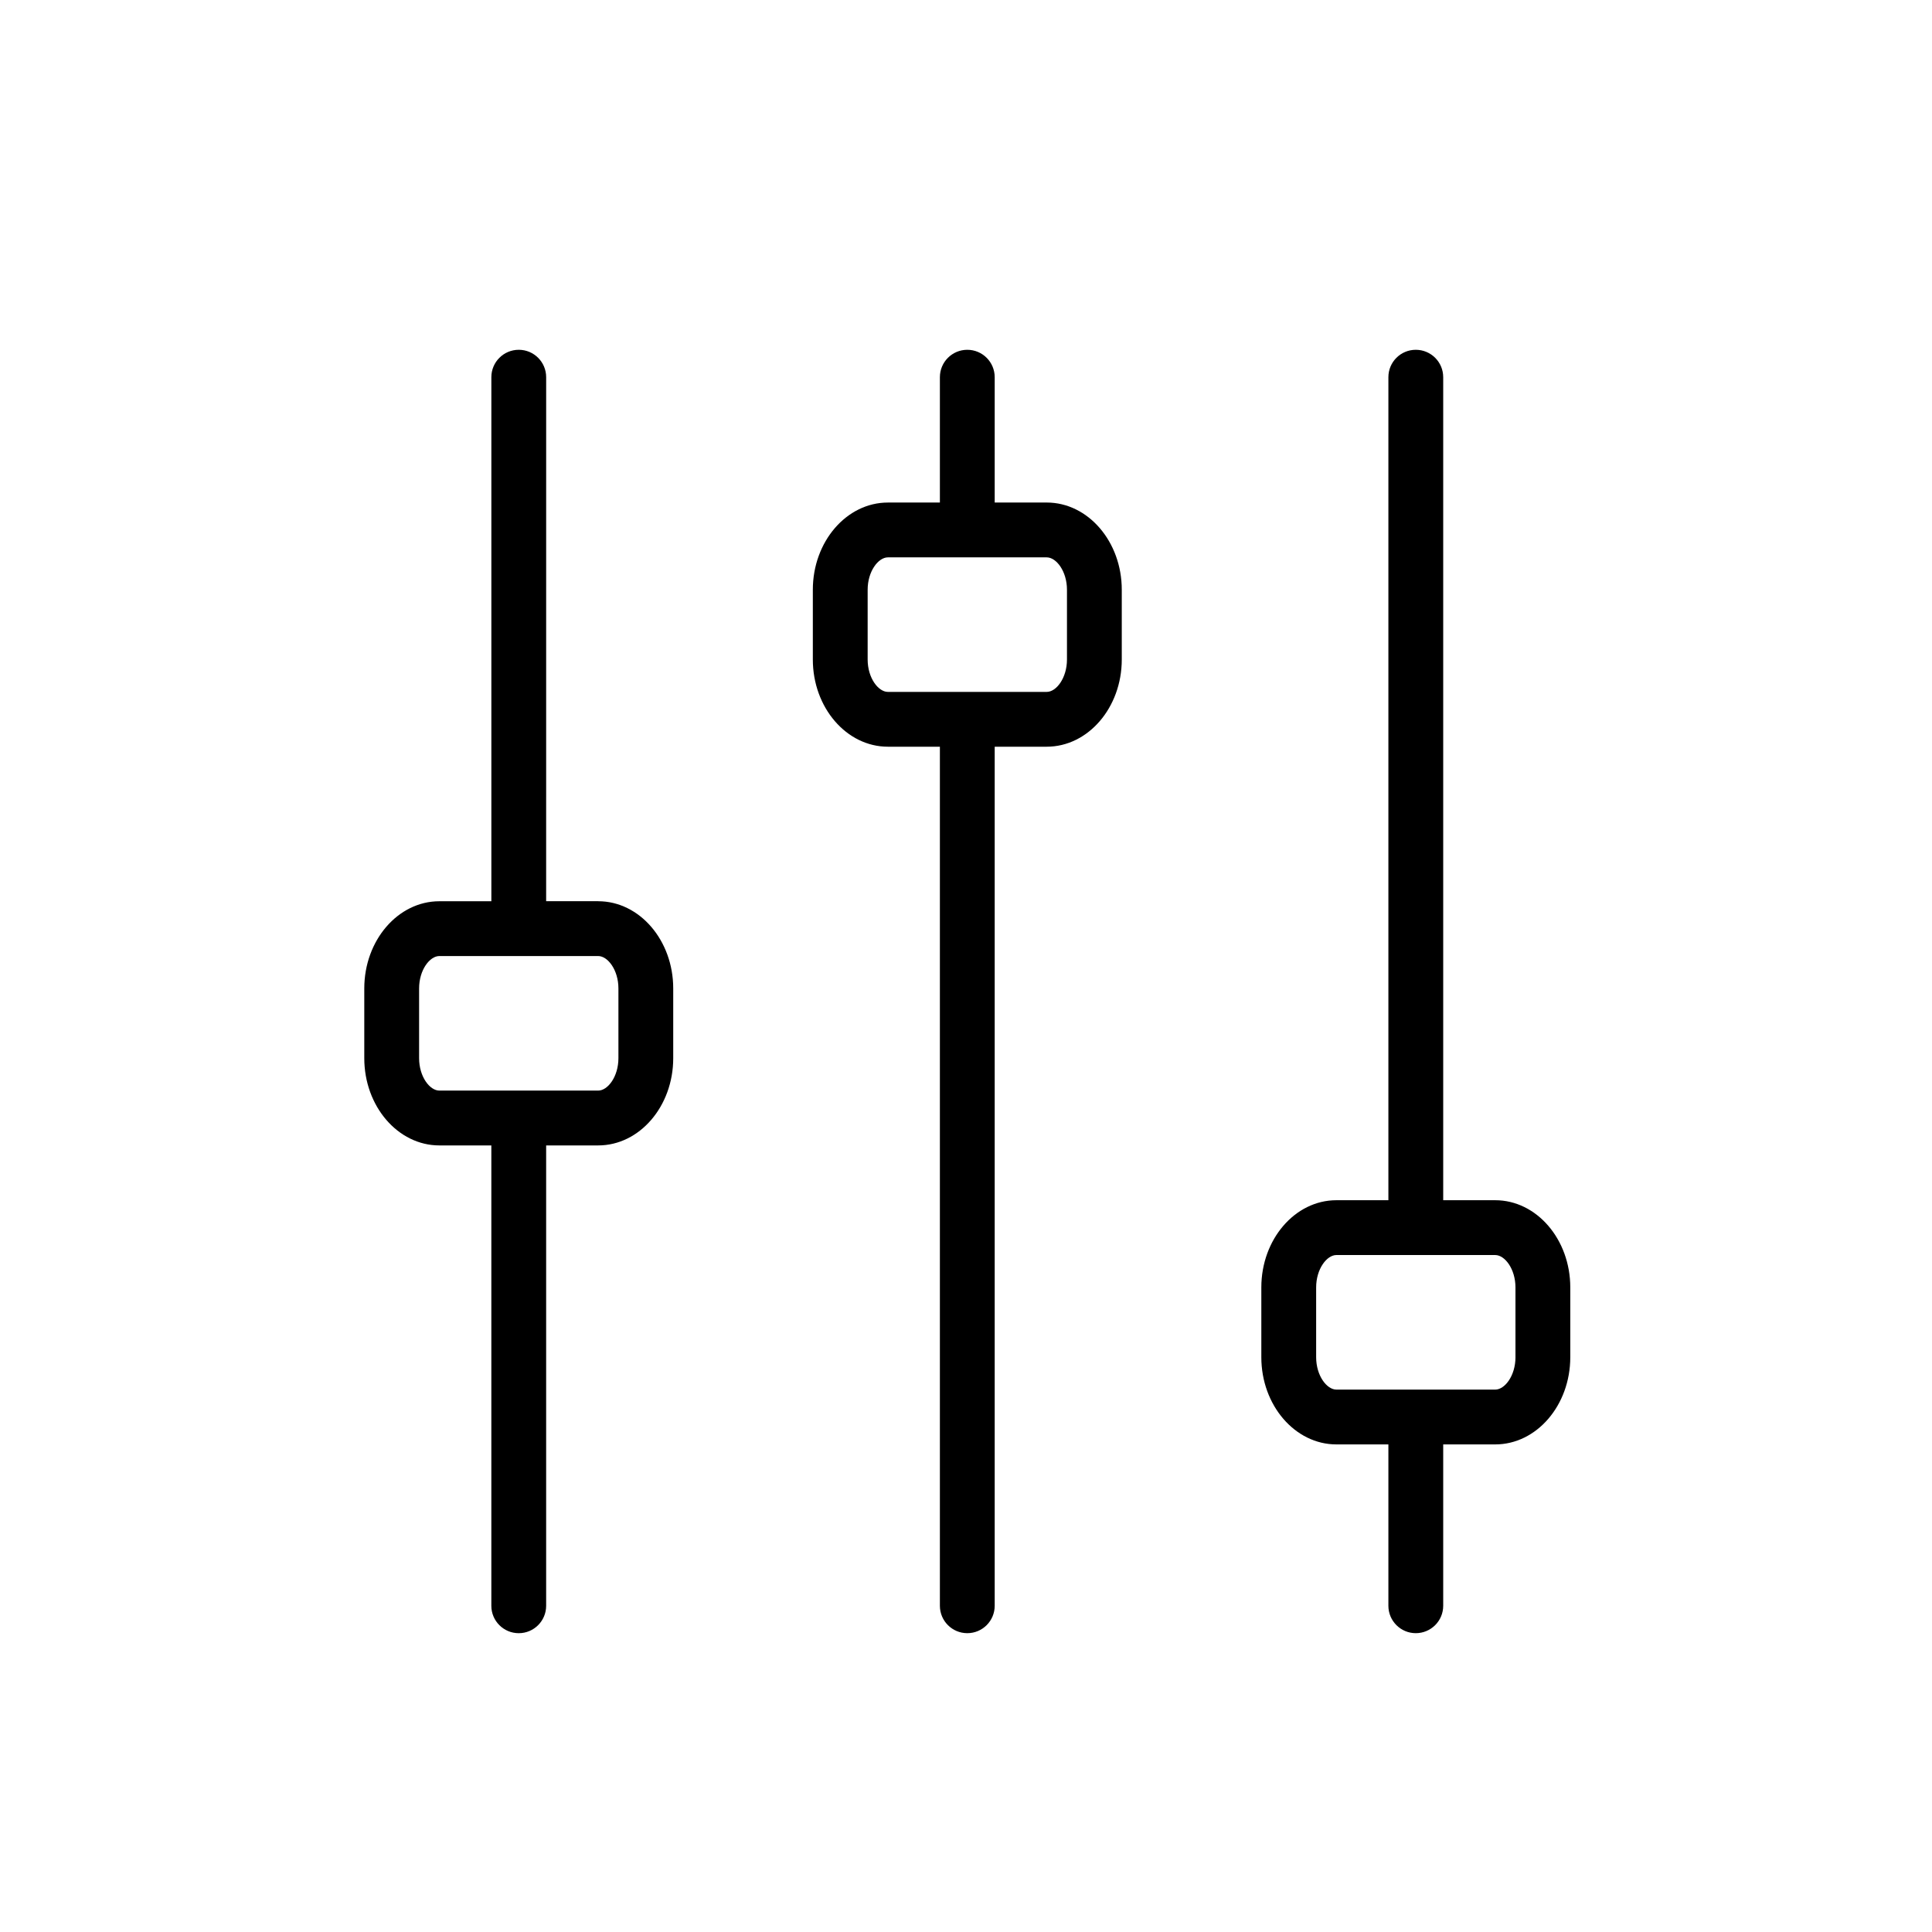
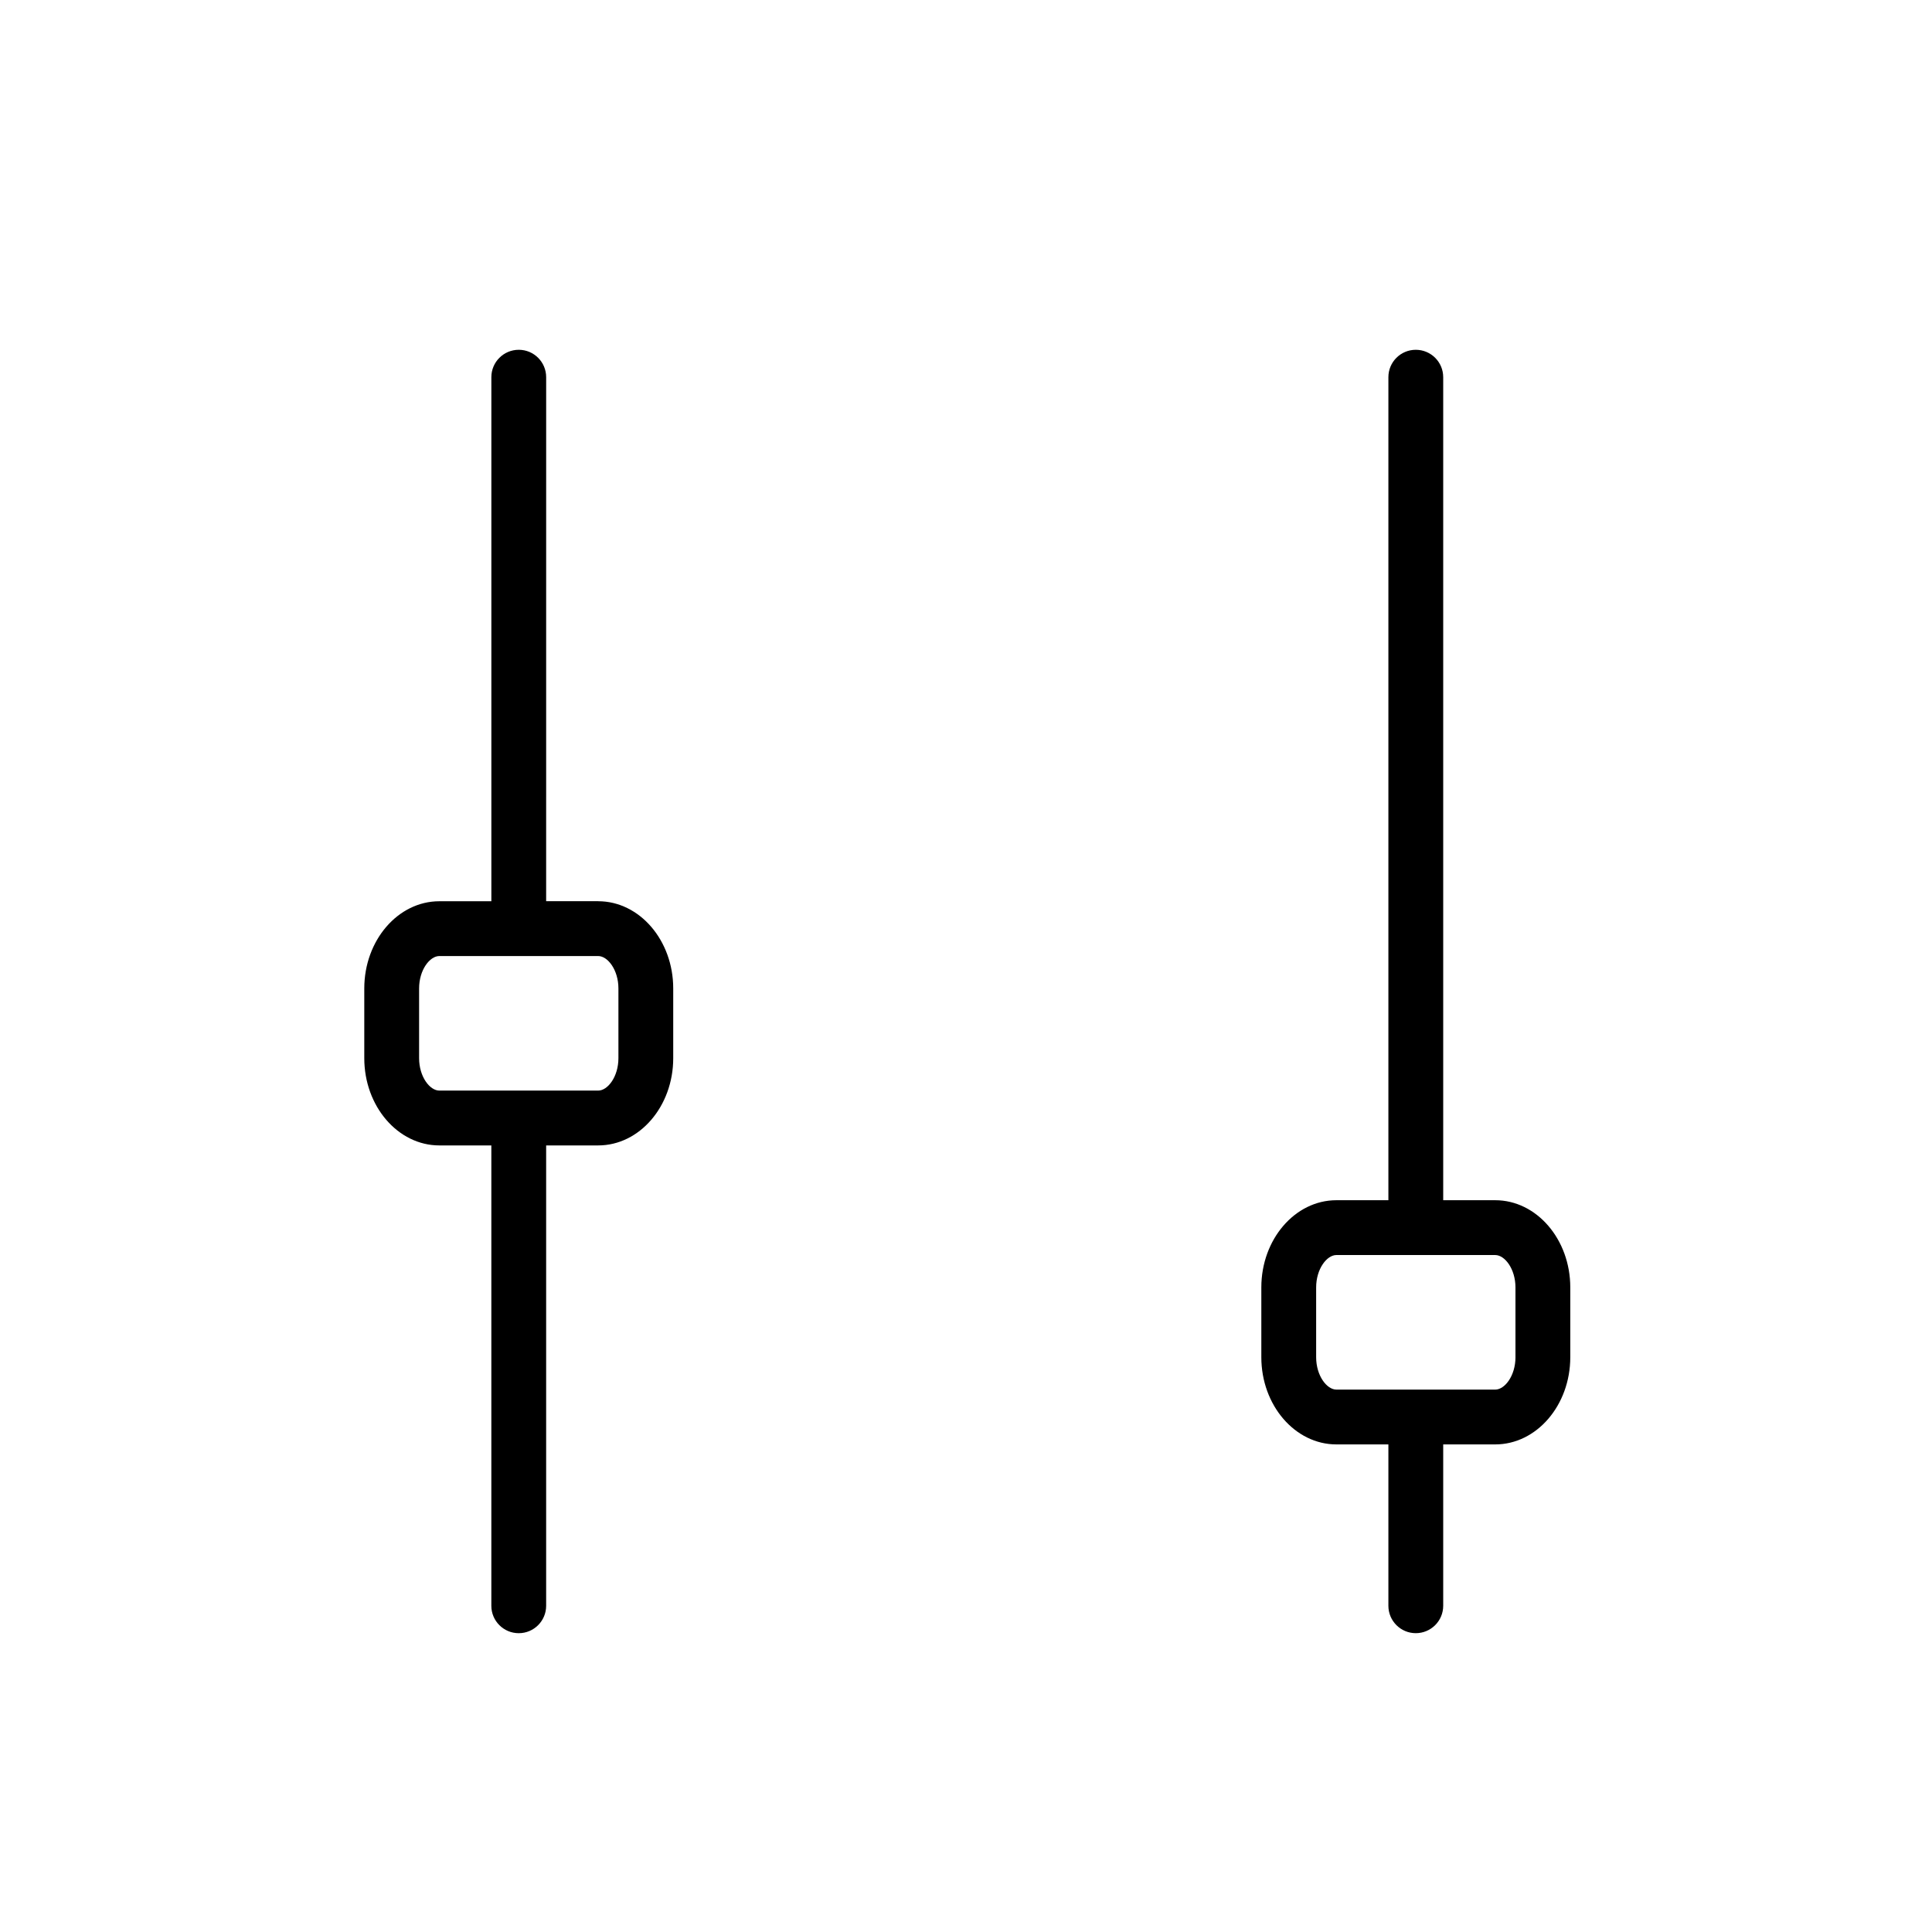
<svg xmlns="http://www.w3.org/2000/svg" fill="#000000" width="800px" height="800px" version="1.1" viewBox="144 144 512 512">
  <g>
    <path d="m540.25 462.07h-13.785v-218.11c0-4.012-3.254-7.262-7.266-7.262s-7.262 3.25-7.262 7.262v218.11h-13.781c-10.969 0-19.891 10.367-19.891 23.113v18.488c0 12.742 8.926 23.113 19.891 23.113h13.781v42.762c0 4.012 3.254 7.262 7.262 7.262 4.012 0 7.266-3.254 7.266-7.262v-42.762h13.785c10.969 0 19.891-10.367 19.891-23.113v-18.488c0.004-12.746-8.922-23.113-19.891-23.113zm5.367 41.602c0 4.914-2.832 8.586-5.363 8.586h-42.098c-2.531 0-5.363-3.672-5.363-8.586v-18.488c0-4.914 2.836-8.586 5.363-8.586h42.094c2.531 0 5.363 3.672 5.363 8.586v18.488z" />
    <path d="m302.52 382.83h-13.785l0.004-138.87c0-4.012-3.25-7.262-7.262-7.262s-7.262 3.25-7.262 7.262v138.88h-13.785c-10.969 0-19.891 10.367-19.891 23.109v18.488c0 12.742 8.922 23.113 19.891 23.113h13.781v122c0 4.012 3.25 7.262 7.262 7.262 4.012 0 7.262-3.254 7.262-7.262v-122h13.785c10.969 0 19.891-10.367 19.891-23.113v-18.488c0-12.742-8.922-23.113-19.891-23.113zm5.367 41.602c0 4.914-2.832 8.586-5.363 8.586h-42.094c-2.531 0-5.363-3.672-5.363-8.586v-18.488c0-4.914 2.832-8.582 5.363-8.582h42.094c2.531 0 5.363 3.672 5.363 8.582z" />
-     <path d="m421.39 277.18h-13.785v-33.219c0-4.012-3.254-7.262-7.262-7.262-4.012 0-7.262 3.25-7.262 7.262v33.219h-13.781c-10.969 0-19.891 10.367-19.891 23.109v18.488c0 12.742 8.922 23.109 19.891 23.109h13.781v227.66c0 4.012 3.25 7.262 7.262 7.262 4.012 0 7.262-3.254 7.262-7.262v-227.66h13.785c10.969 0 19.891-10.367 19.891-23.109v-18.488c0.004-12.746-8.922-23.113-19.891-23.113zm5.367 41.598c0 4.914-2.832 8.582-5.363 8.582h-42.094c-2.531 0-5.363-3.672-5.363-8.582v-18.488c0-4.914 2.832-8.582 5.363-8.582h42.094c2.531 0 5.363 3.672 5.363 8.582z" />
  </g>
</svg>